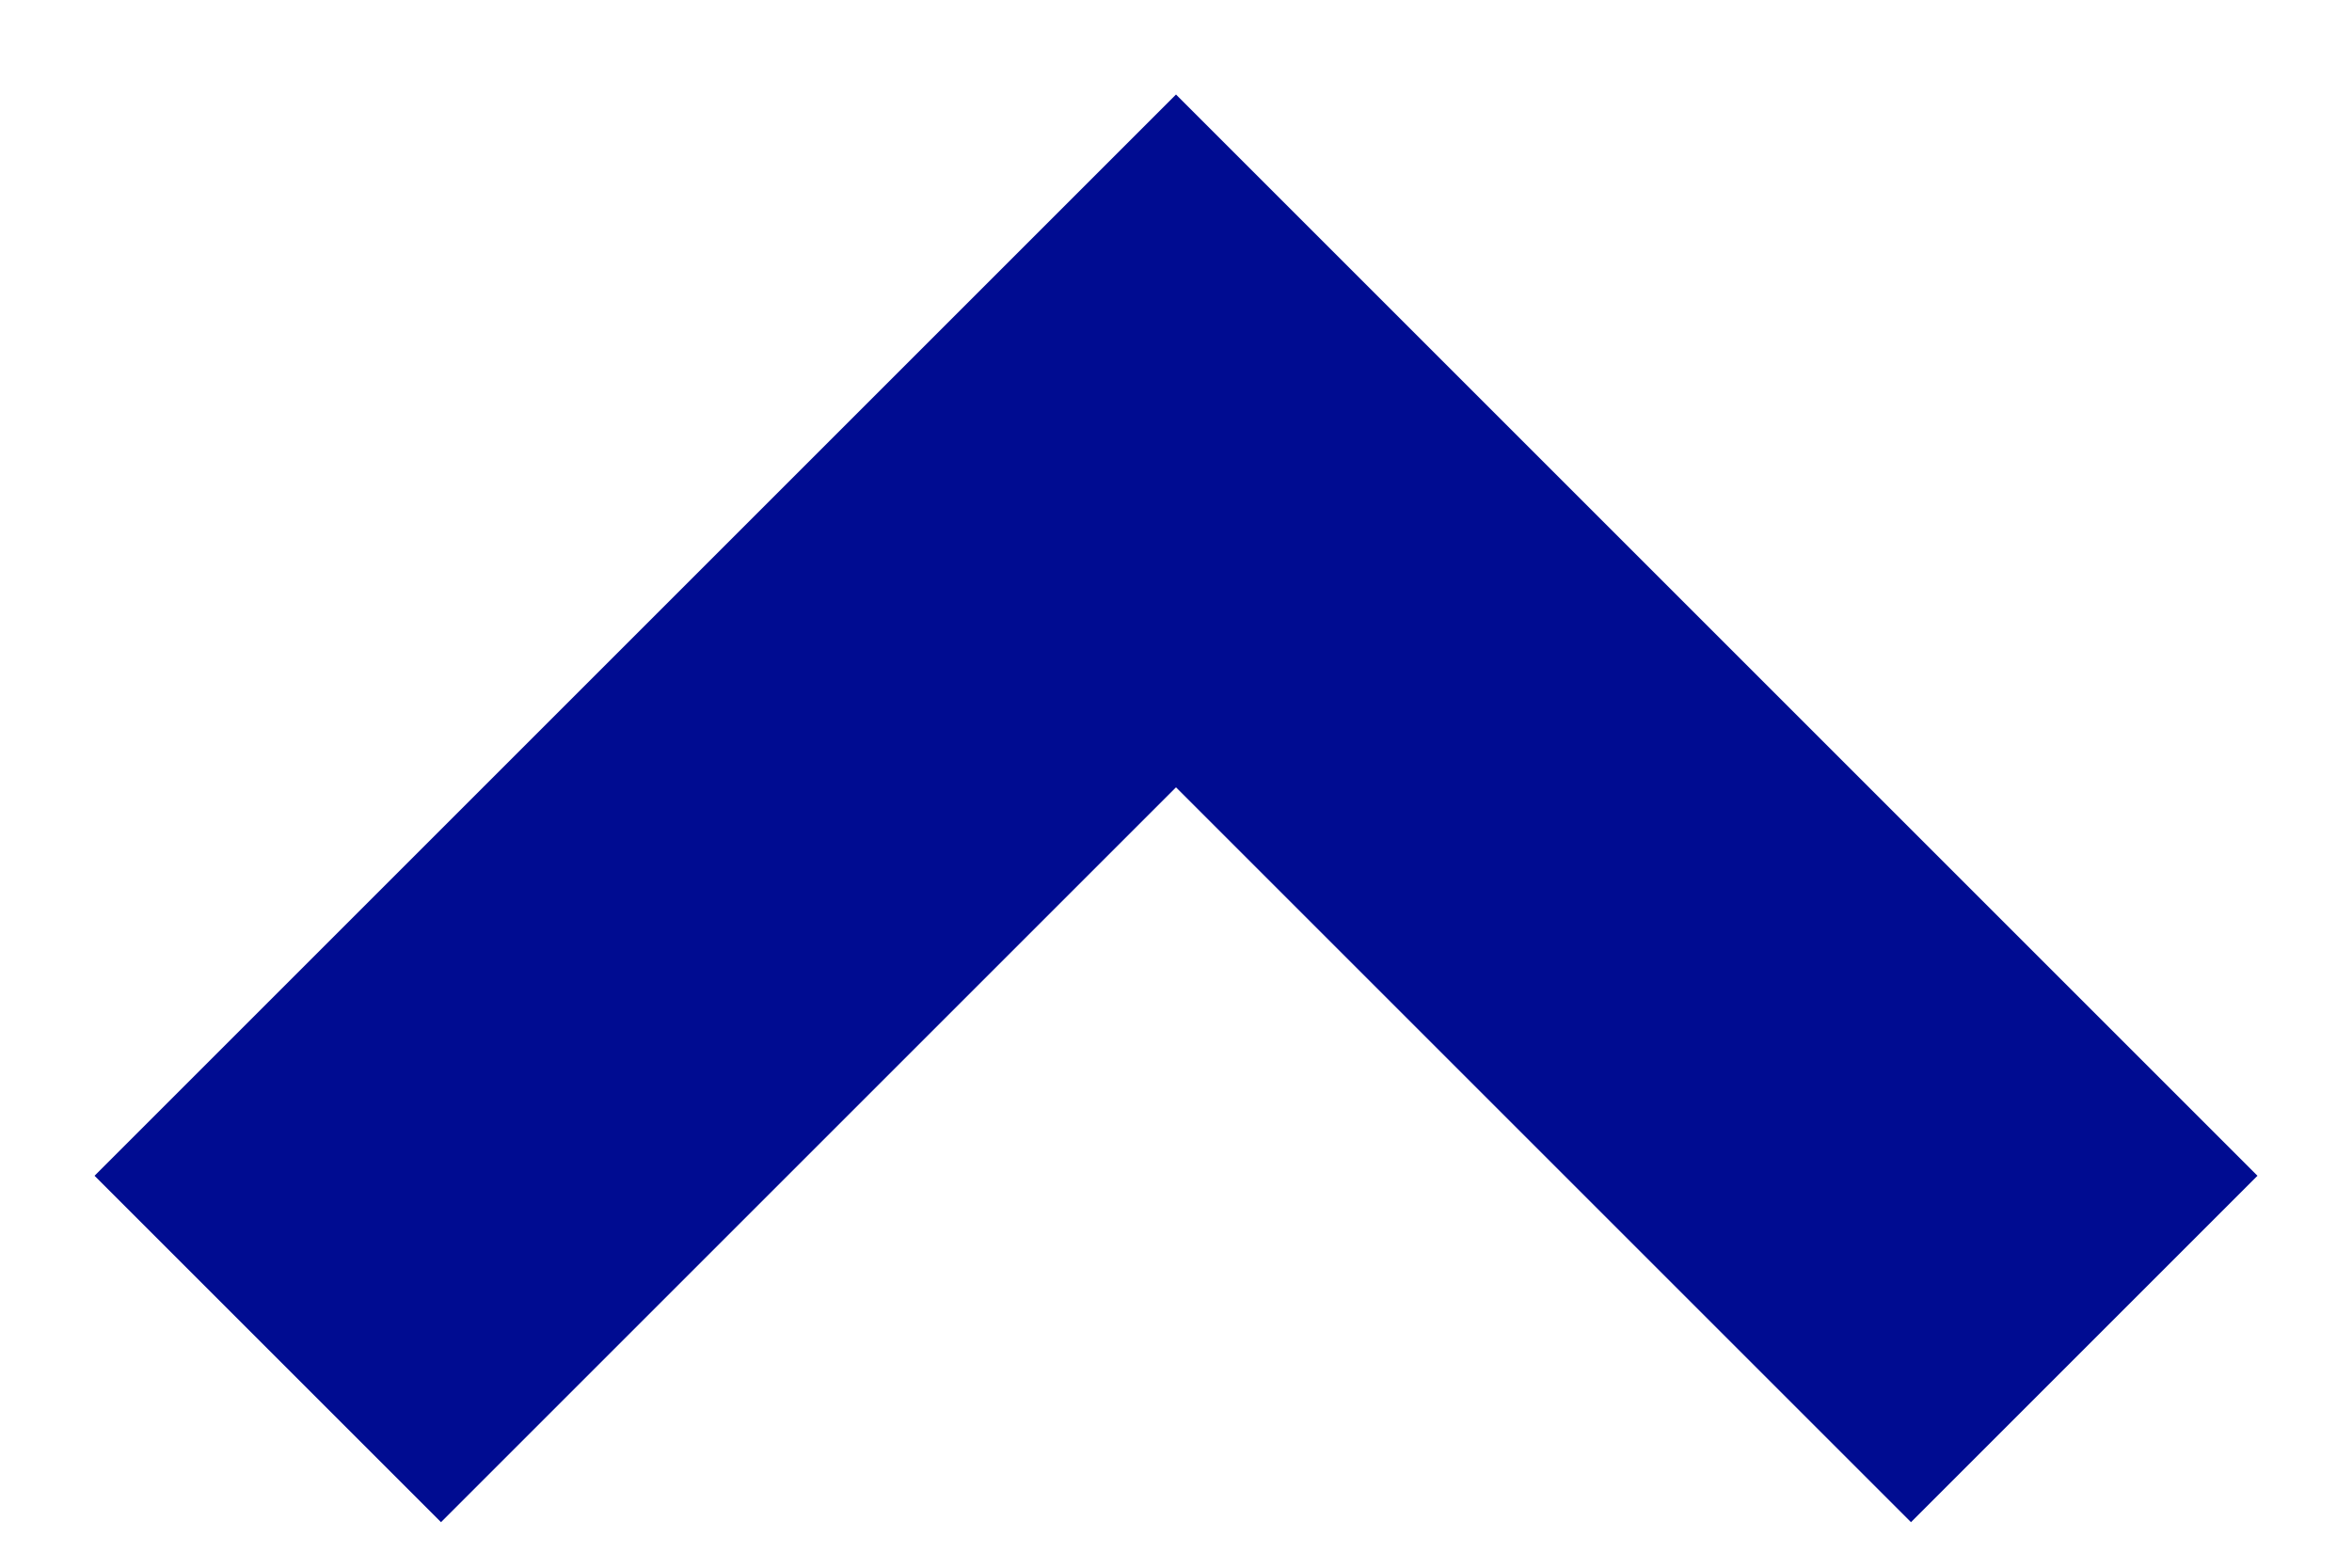
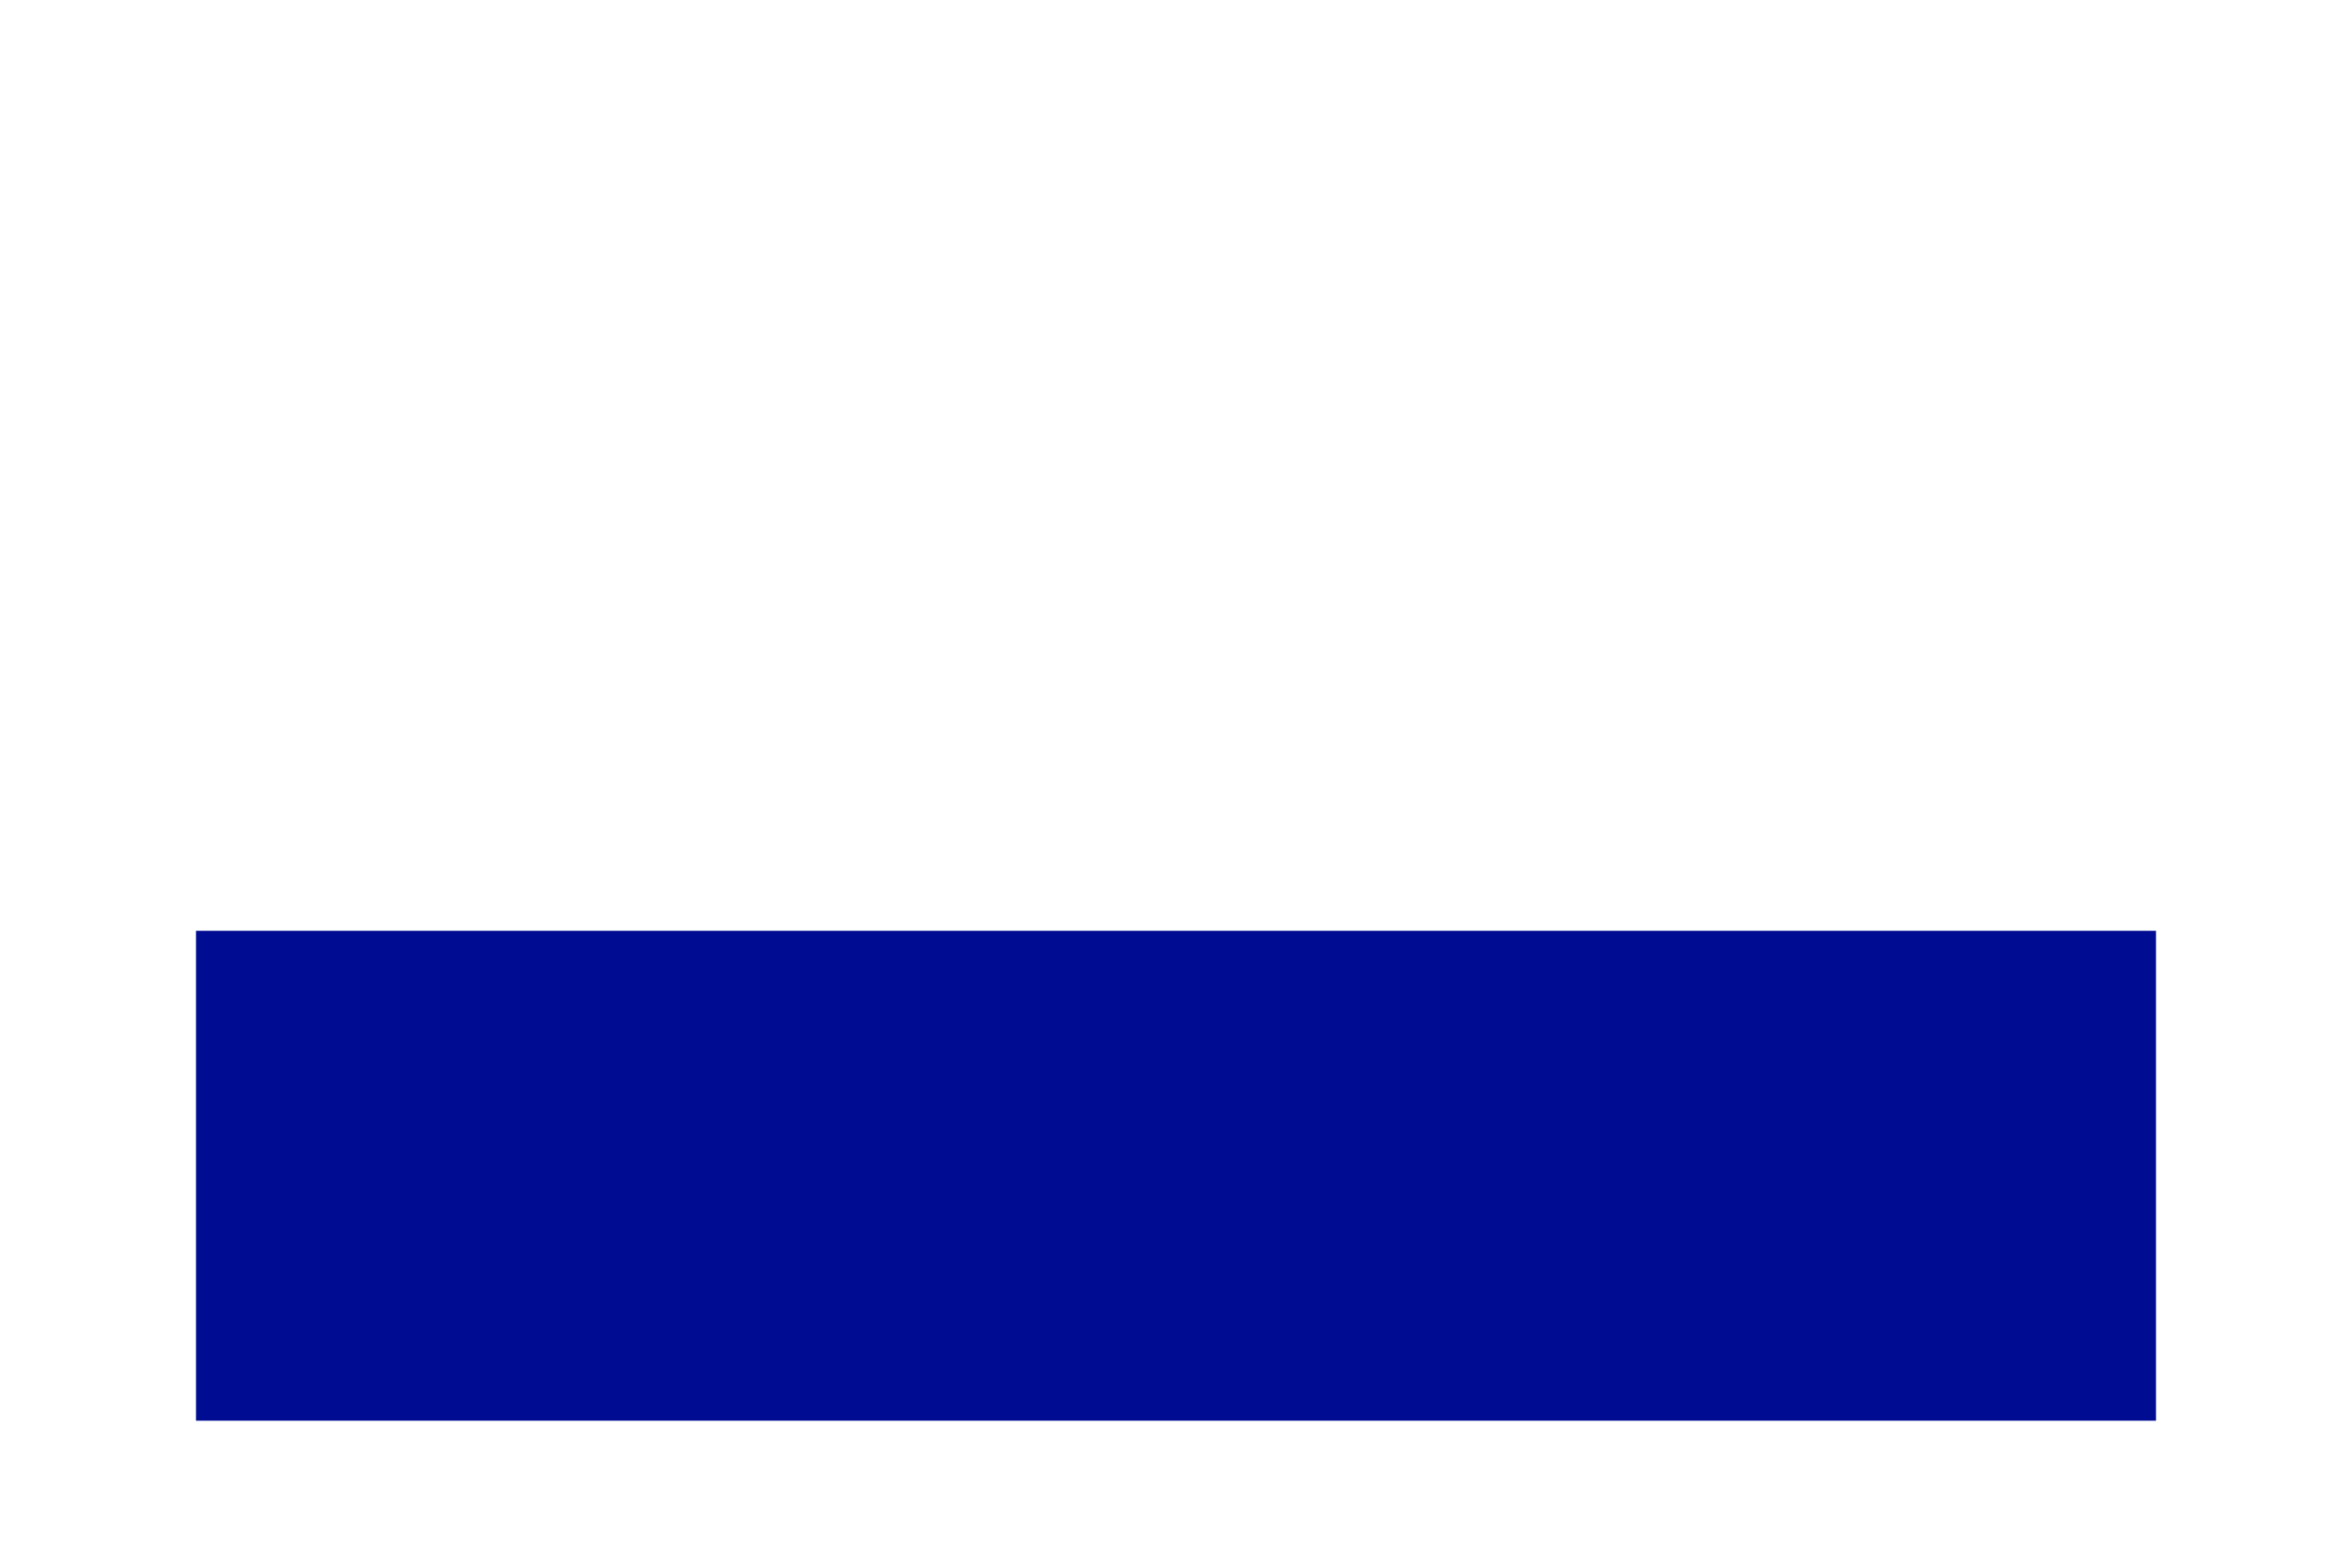
<svg xmlns="http://www.w3.org/2000/svg" width="24" height="16" viewBox="0 0 24 16" fill="none">
-   <path id="Vector 1" d="M19.5 12L12 4.5L4.5 12" stroke="#000C91" stroke-width="5" stroke-linecap="square" />
+   <path id="Vector 1" d="M19.5 12L4.5 12" stroke="#000C91" stroke-width="5" stroke-linecap="square" />
</svg>